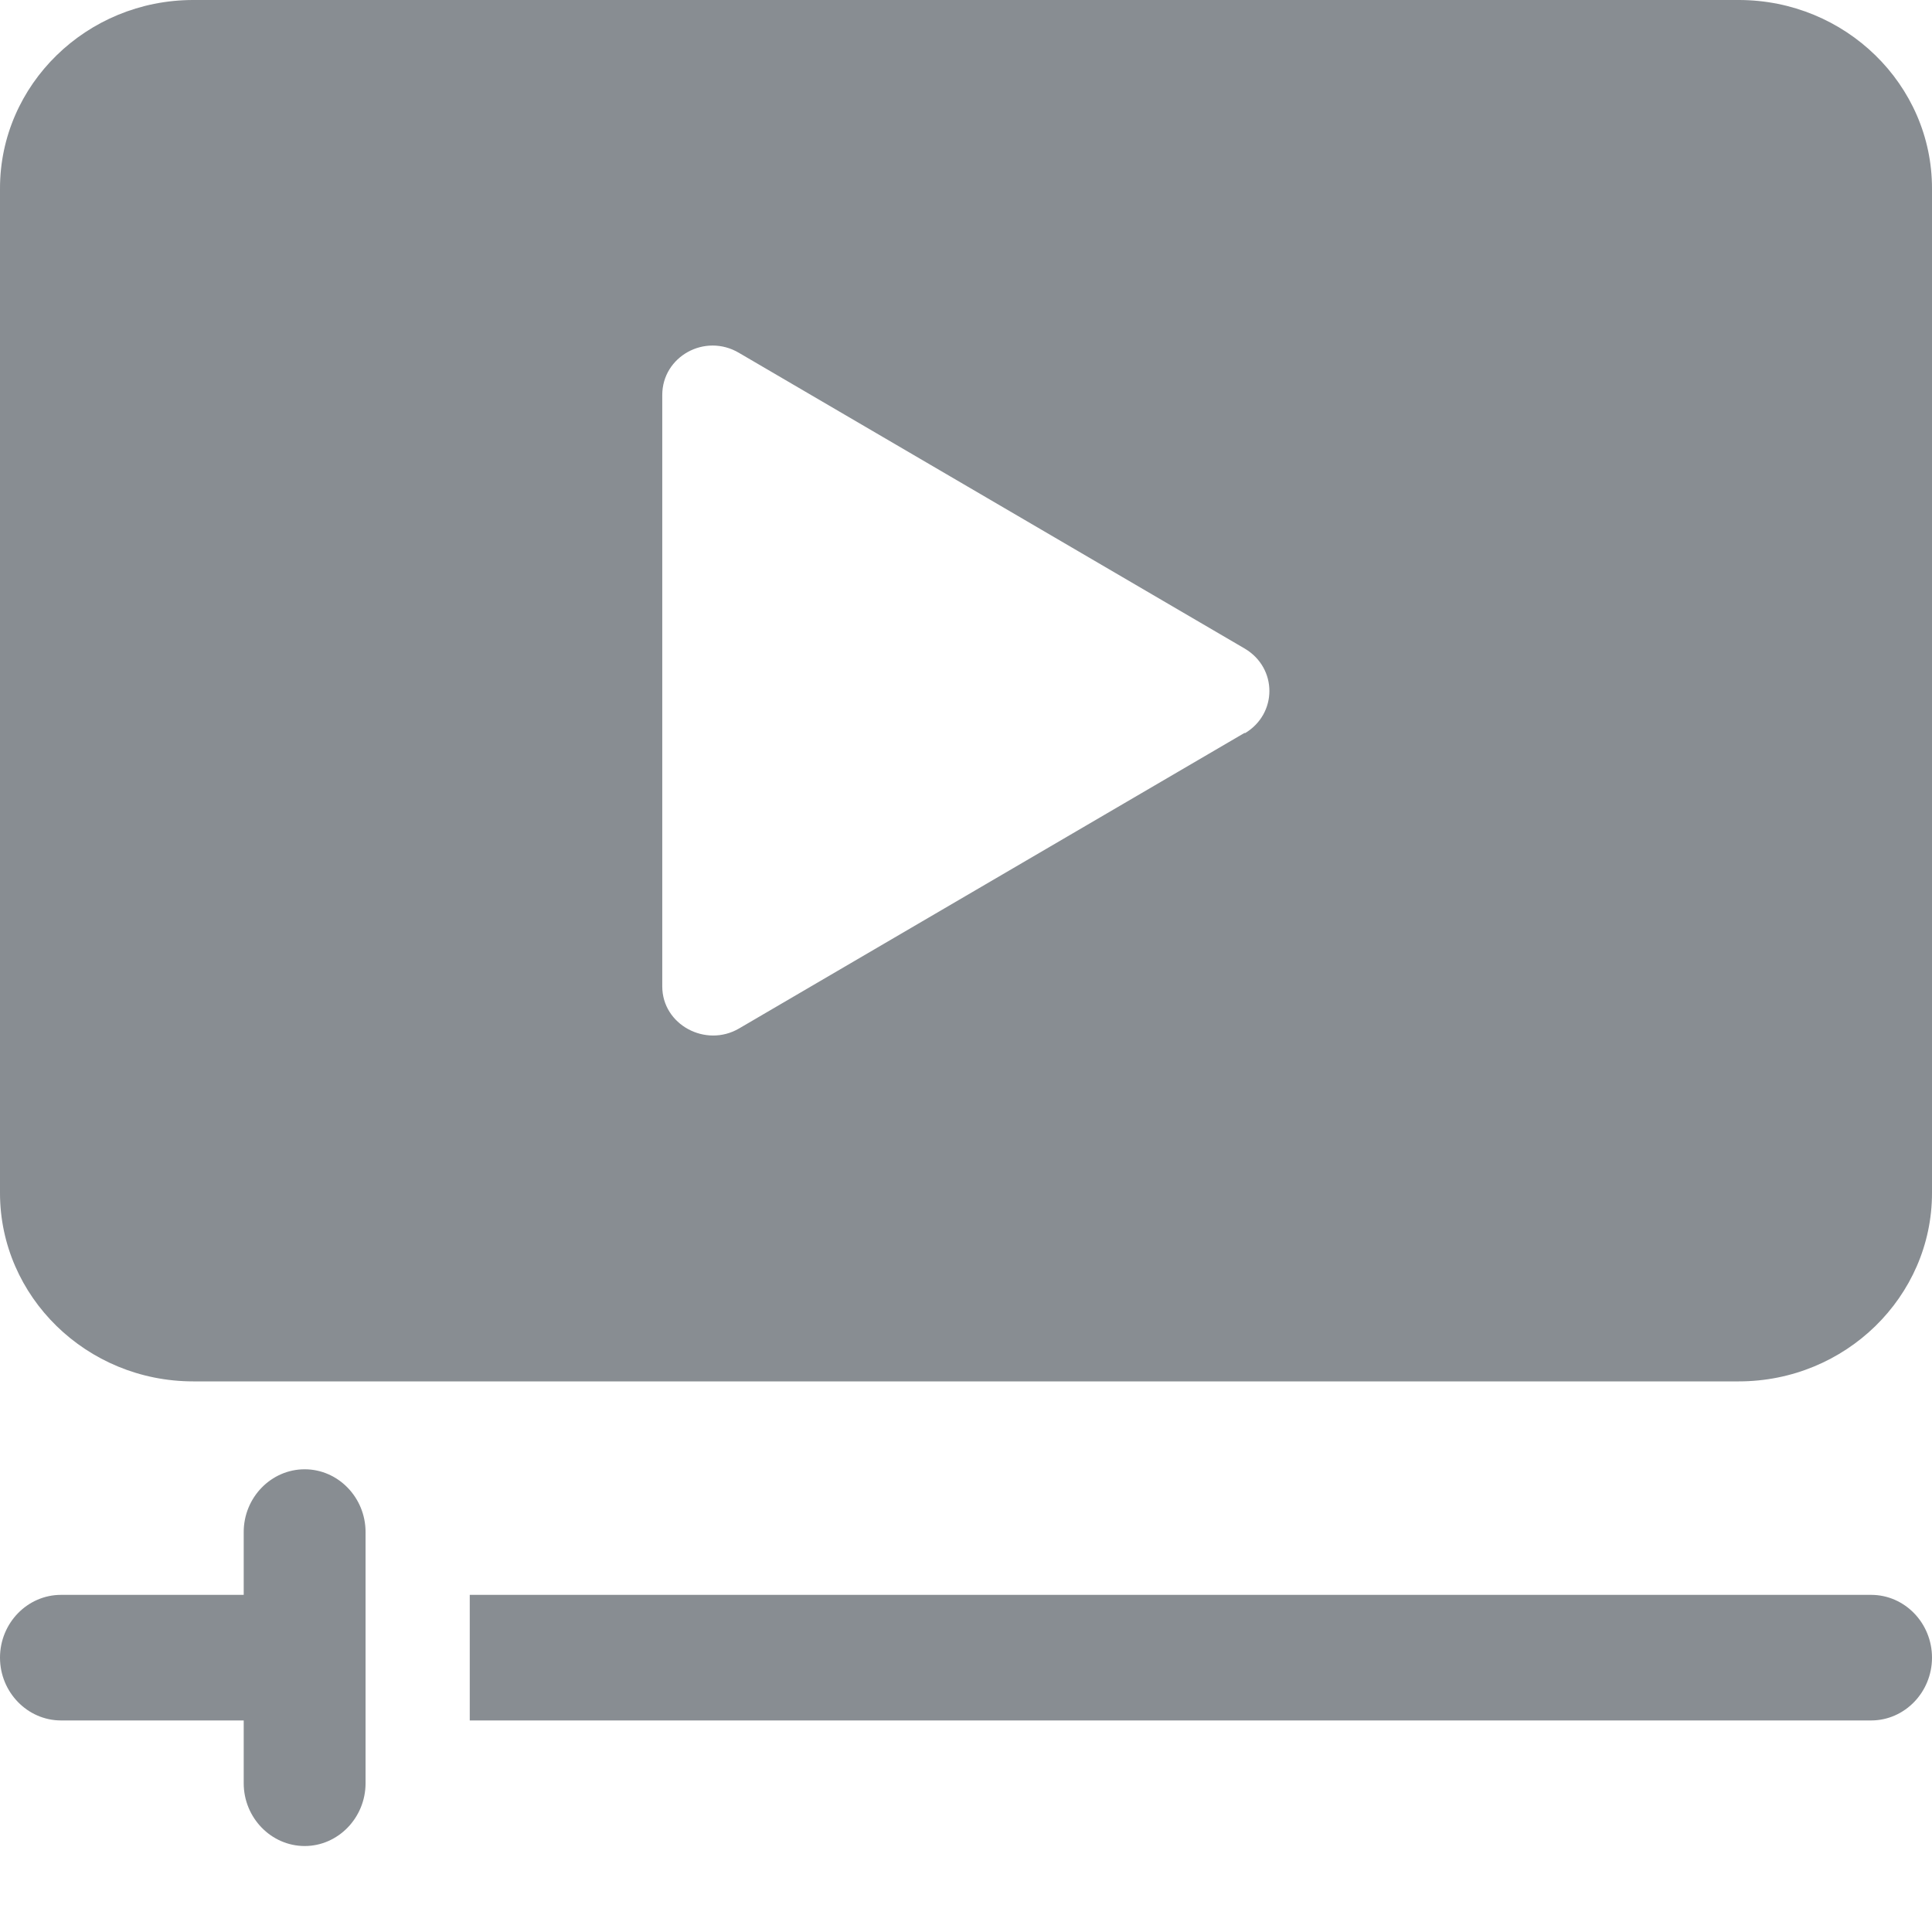
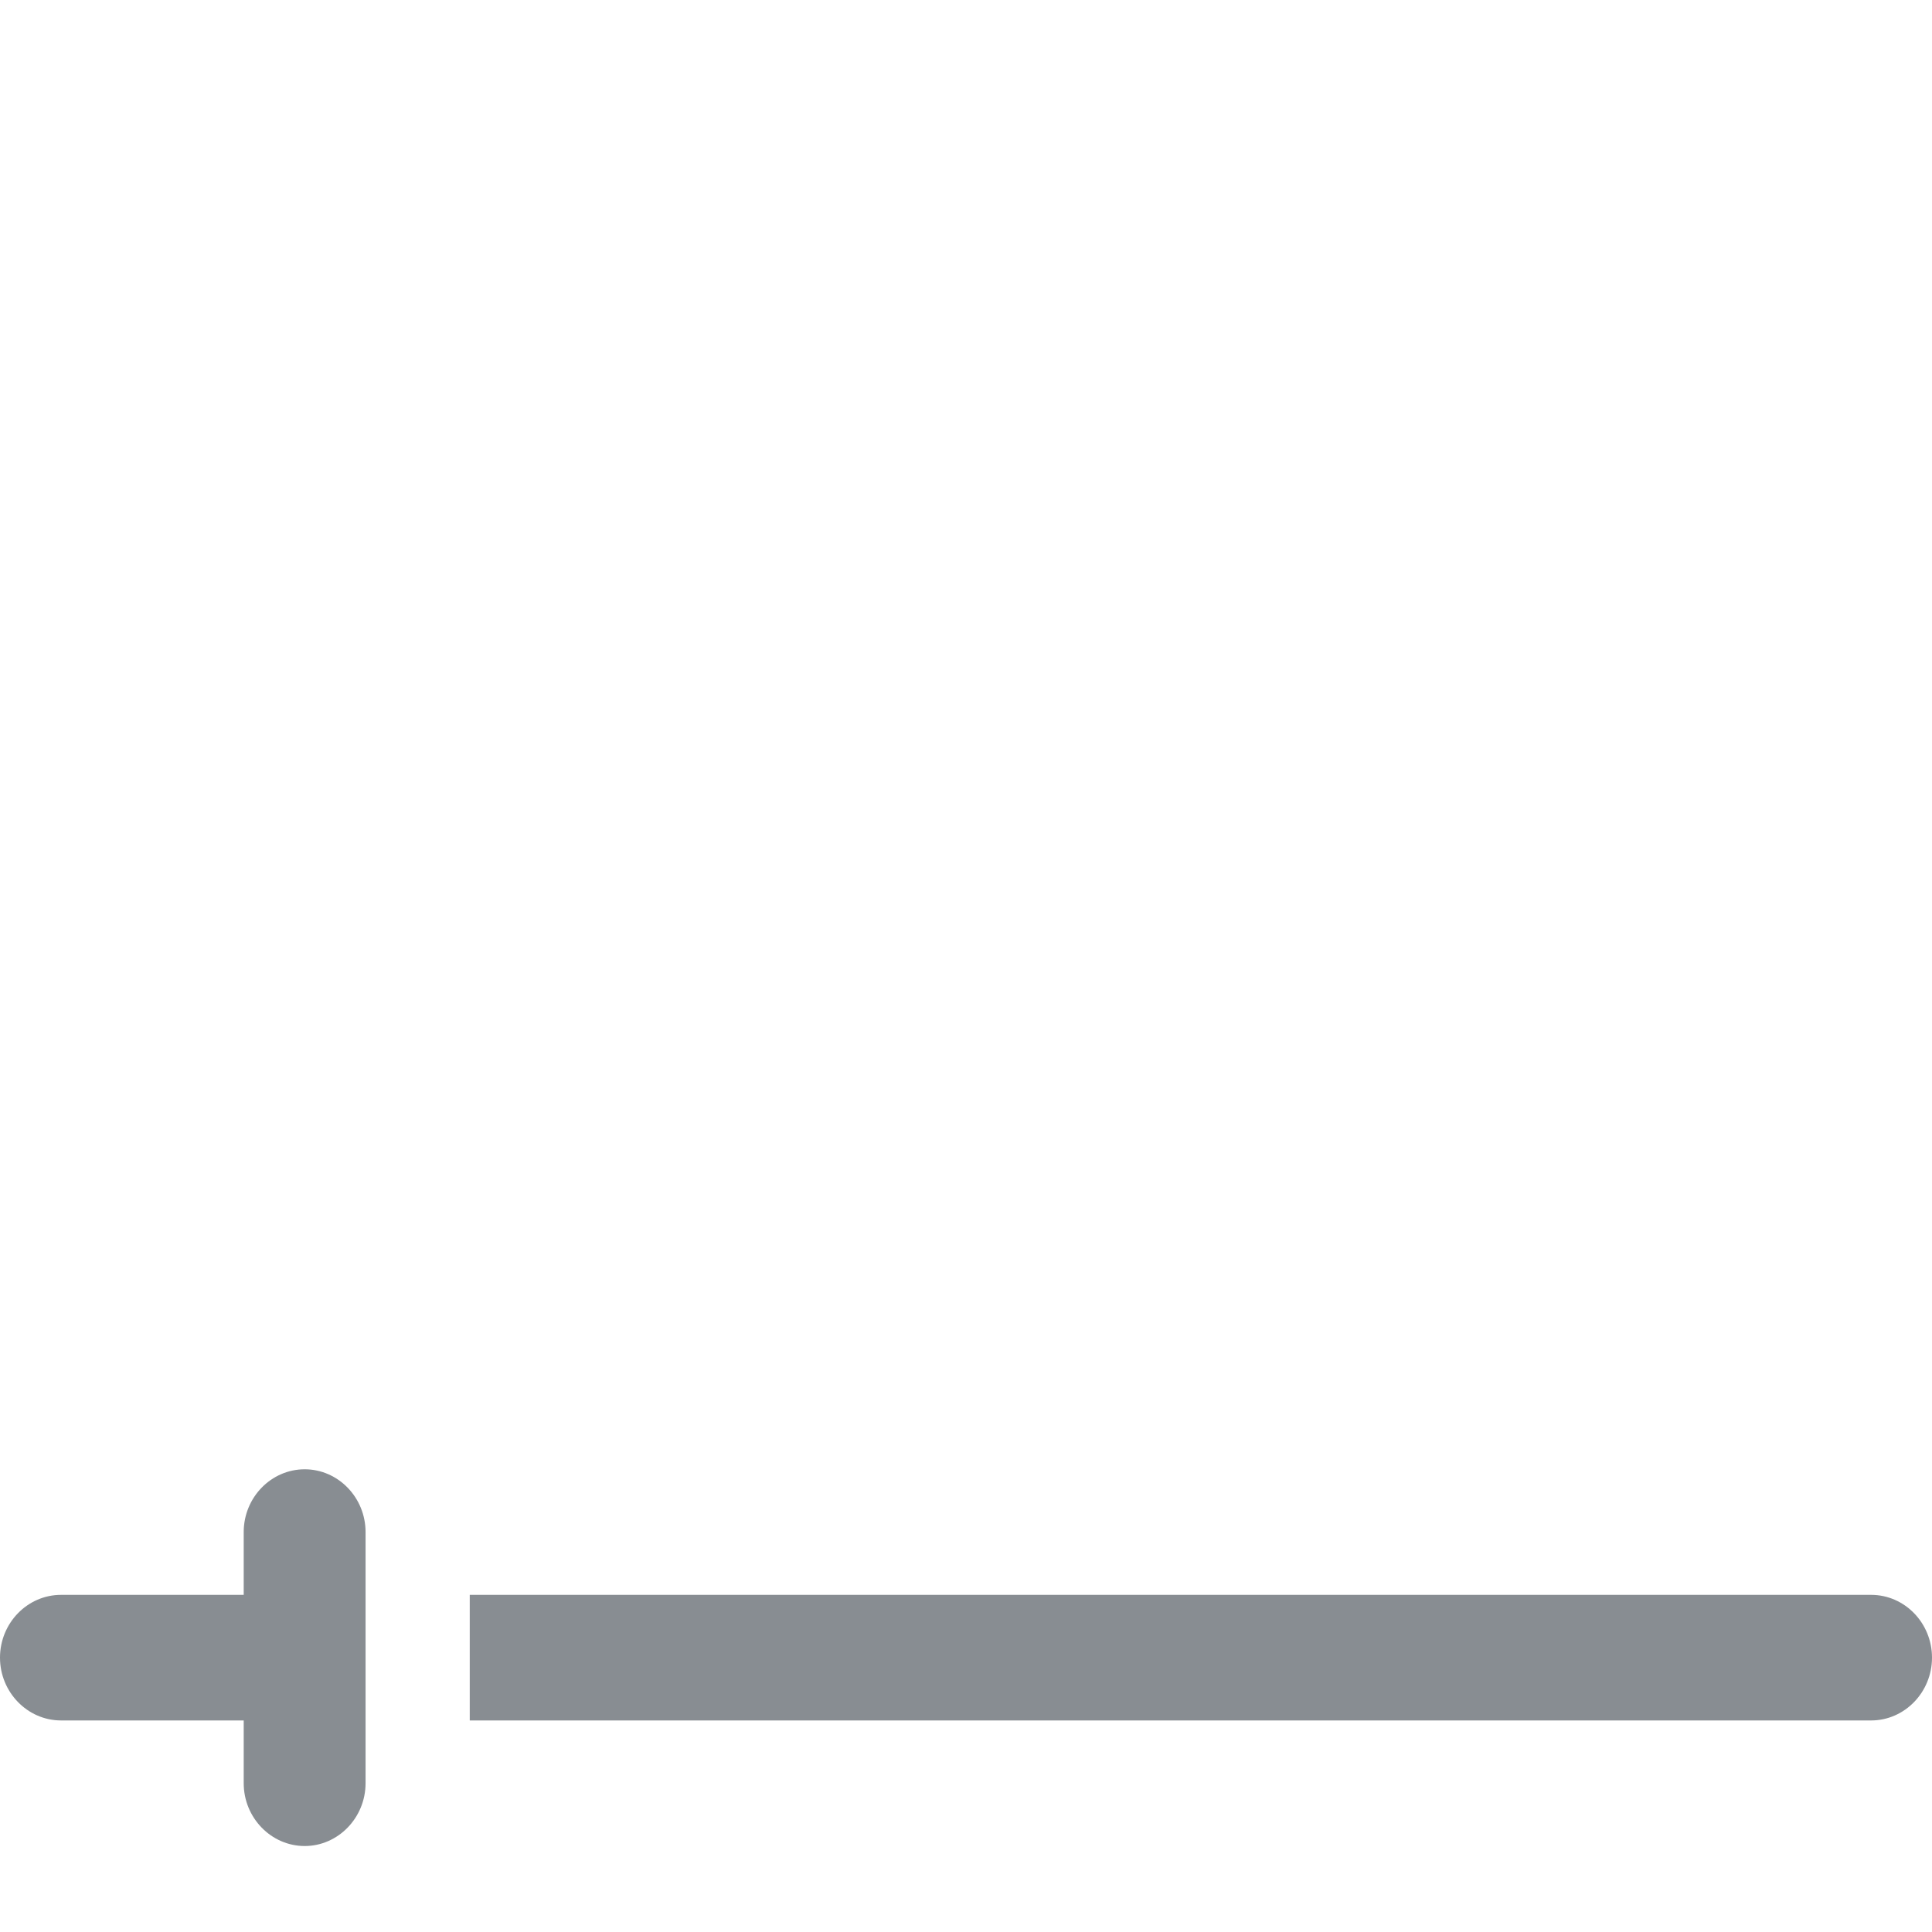
<svg xmlns="http://www.w3.org/2000/svg" width="14" height="14" viewBox="0 0 14 14" fill="none">
  <g opacity="0.6">
    <g clip-path="url(#clip0_58_2428)">
-       <path d="M12.6 0H1.4C0.627 0 0 0.614 0 1.365V8.645C0 9.396 0.627 10.01 1.4 10.01H12.6C13.373 10.01 14 9.396 14 8.645V1.365C14 0.614 13.373 0 12.6 0ZM9.02 5.31L5.355 7.453C5.113 7.594 4.799 7.425 4.799 7.148V2.862C4.799 2.584 5.108 2.411 5.355 2.557L9.02 4.7C9.258 4.841 9.258 5.173 9.02 5.314V5.31Z" fill="#394149" />
      <path d="M2.649 12.467V11.102C2.649 10.851 2.45 10.647 2.208 10.647C1.965 10.647 1.766 10.851 1.766 11.102V11.557H0.442C0.199 11.557 0 11.761 0 12.012C0 12.262 0.199 12.467 0.442 12.467H1.766V12.922C1.766 13.172 1.965 13.377 2.208 13.377C2.45 13.377 2.649 13.172 2.649 12.922V12.467Z" fill="#394149" />
      <path d="M13.559 11.557H3.404V12.467H13.559C13.802 12.467 14 12.262 14 12.012C14 11.761 13.802 11.557 13.559 11.557Z" fill="#394149" />
    </g>
  </g>
  <defs>
    <clipPath id="clip0_58_2428">
      <rect width="14" height="13.377" fill="white" />
    </clipPath>
  </defs>
</svg>